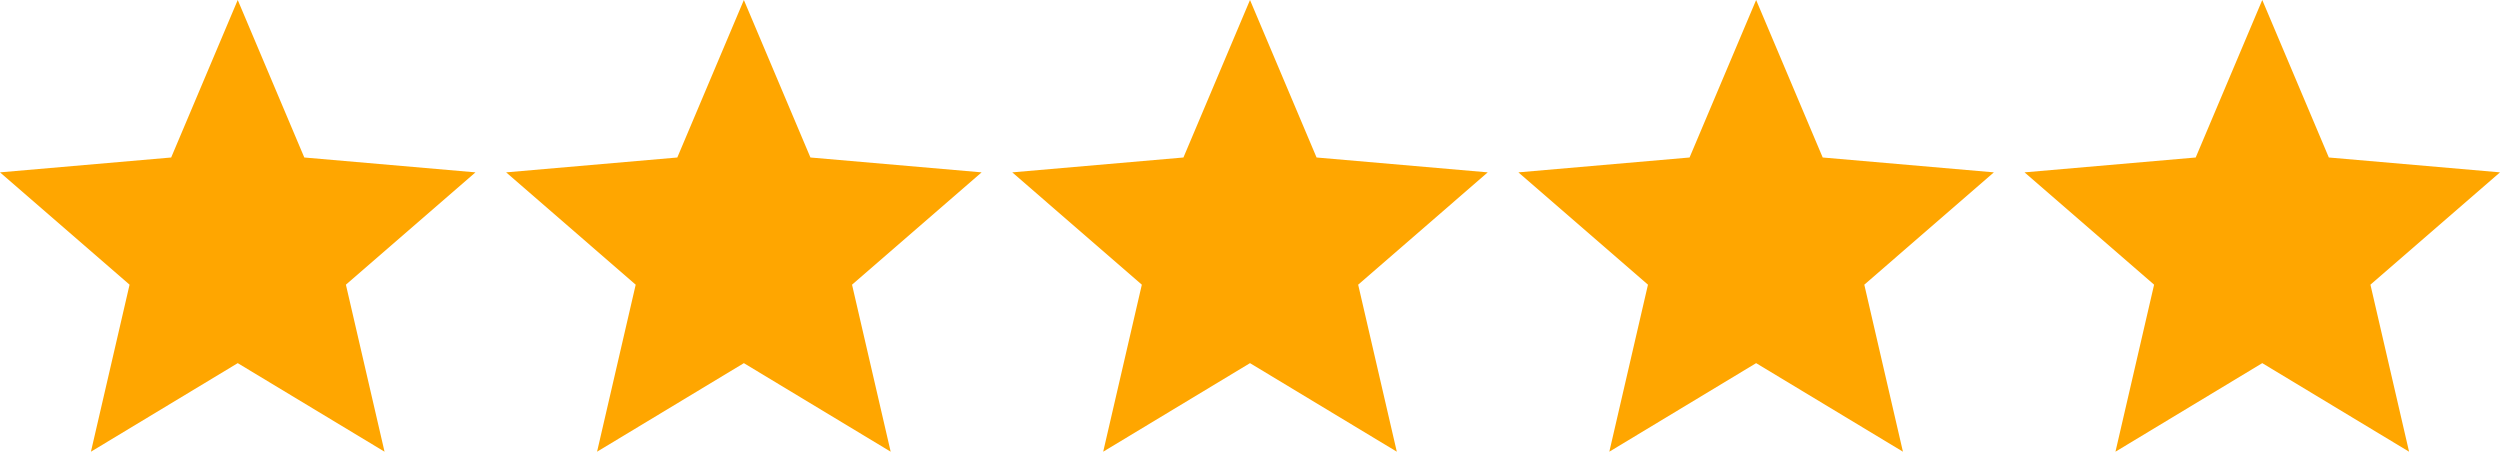
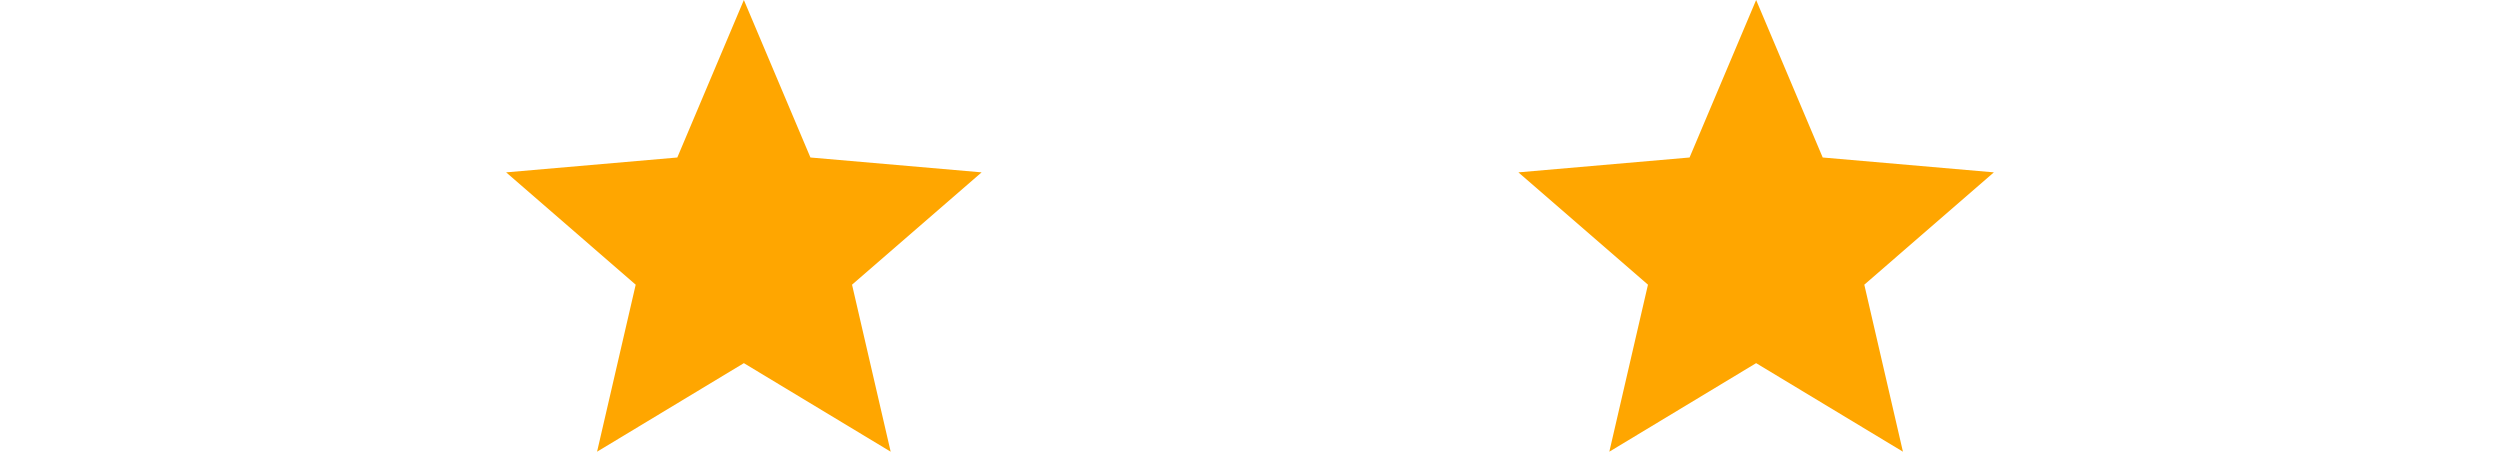
<svg xmlns="http://www.w3.org/2000/svg" id="Layer_1" data-name="Layer 1" viewBox="0 0 210.32 38">
  <defs>
    <style>
      .cls-1 {
        fill: #ffa600;
        stroke-width: 0px;
      }
    </style>
  </defs>
-   <path class="cls-1" d="m40,14.5l-14.4-1.25L20,0l-5.6,13.25L0,14.5l10.9,9.45-3.25,14.05,12.35-7.45,12.35,7.45-3.25-14.05,10.9-9.45Z" />
  <path class="cls-1" d="m82.58,14.5l-14.4-1.25L62.58,0l-5.6,13.25-14.4,1.25,10.9,9.45-3.25,14.05,12.35-7.45,12.35,7.45-3.25-14.05,10.9-9.45Z" />
-   <path class="cls-1" d="m125.16,14.5l-14.4-1.25-5.6-13.25-5.6,13.25-14.4,1.25,10.9,9.45-3.25,14.05,12.35-7.45,12.35,7.45-3.25-14.05,10.9-9.45Z" />
-   <path class="cls-1" d="m167.74,14.5l-14.4-1.25-5.6-13.25-5.6,13.25-14.4,1.25,10.9,9.45-3.25,14.05,12.35-7.45,12.35,7.45-3.25-14.05,10.9-9.45Z" />
-   <path class="cls-1" d="m210.32,14.5l-14.4-1.25-5.6-13.25-5.6,13.25-14.4,1.25,10.9,9.45-3.25,14.05,12.35-7.45,12.35,7.45-3.25-14.05,10.9-9.45Z" />
+   <path class="cls-1" d="m167.74,14.5l-14.4-1.25-5.6-13.25-5.6,13.25-14.4,1.25,10.9,9.45-3.25,14.05,12.35-7.45,12.35,7.45-3.25-14.05,10.9-9.45" />
</svg>